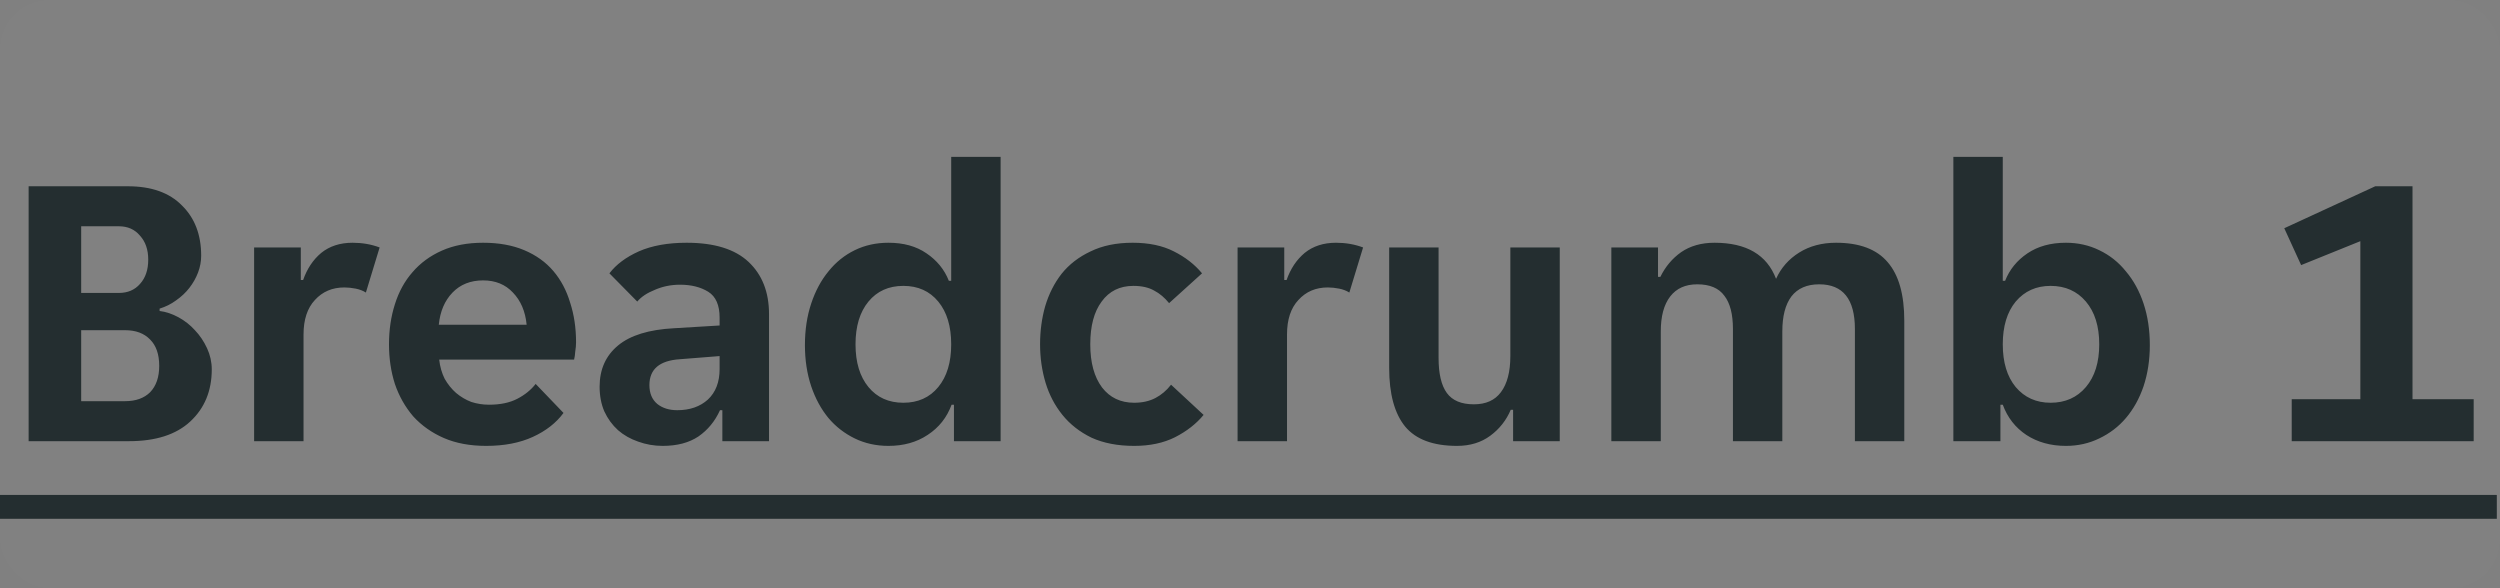
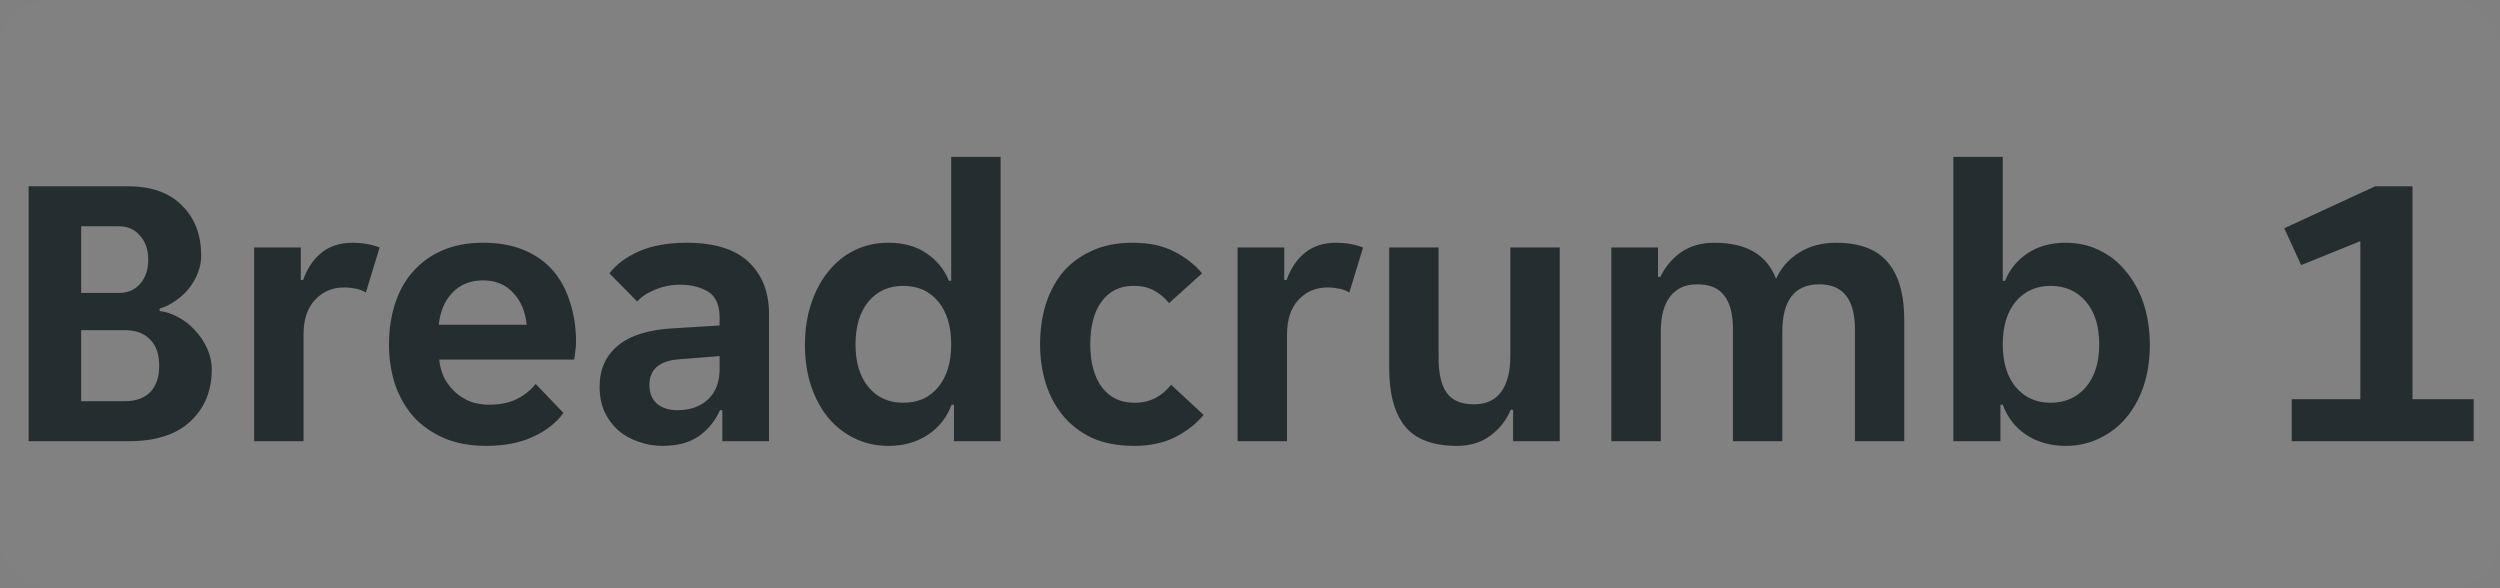
<svg xmlns="http://www.w3.org/2000/svg" width="102" height="24" viewBox="0 0 102 24" fill="none">
  <rect x="0" y="0" width="102" height="24" fill="#808080" stroke="none" />
  <g clip-path="url(#clip0_21418_2922)">
    <rect width="102" height="24" rx="2" fill="white" fill-opacity="0.01" />
    <path d="M1.168 7.6H5.216C6.176 7.6 6.912 7.861 7.424 8.384C7.947 8.896 8.208 9.579 8.208 10.432C8.208 10.667 8.165 10.896 8.08 11.12C7.995 11.344 7.877 11.552 7.728 11.744C7.579 11.936 7.397 12.107 7.184 12.256C6.981 12.405 6.757 12.517 6.512 12.592V12.688C6.768 12.72 7.024 12.805 7.28 12.944C7.536 13.083 7.76 13.259 7.952 13.472C8.155 13.685 8.32 13.931 8.448 14.208C8.576 14.485 8.64 14.773 8.64 15.072C8.64 15.947 8.347 16.656 7.76 17.2C7.184 17.733 6.352 18 5.264 18H1.168V7.6ZM4.848 11.952C5.211 11.952 5.499 11.829 5.712 11.584C5.936 11.339 6.048 11.008 6.048 10.592C6.048 10.187 5.936 9.861 5.712 9.616C5.499 9.36 5.211 9.232 4.848 9.232H3.312V11.952H4.848ZM5.104 16.368C5.541 16.368 5.883 16.245 6.128 16C6.373 15.744 6.496 15.387 6.496 14.928C6.496 14.459 6.373 14.101 6.128 13.856C5.883 13.6 5.541 13.472 5.104 13.472H3.312V16.368H5.104ZM10.368 10.096H12.273V11.424H12.368C12.528 10.965 12.774 10.597 13.104 10.32C13.446 10.043 13.873 9.904 14.384 9.904C14.779 9.904 15.147 9.968 15.489 10.096L14.928 11.936C14.811 11.861 14.672 11.808 14.512 11.776C14.352 11.744 14.198 11.728 14.049 11.728C13.558 11.728 13.158 11.899 12.848 12.24C12.539 12.571 12.384 13.04 12.384 13.648V18H10.368V10.096ZM19.839 18.192C19.178 18.192 18.602 18.085 18.111 17.872C17.621 17.659 17.205 17.365 16.863 16.992C16.533 16.608 16.282 16.165 16.111 15.664C15.951 15.163 15.871 14.624 15.871 14.048C15.871 13.461 15.951 12.917 16.111 12.416C16.271 11.904 16.511 11.467 16.831 11.104C17.151 10.731 17.551 10.437 18.031 10.224C18.511 10.011 19.071 9.904 19.711 9.904C20.351 9.904 20.911 10.005 21.391 10.208C21.871 10.411 22.266 10.693 22.575 11.056C22.885 11.419 23.114 11.851 23.263 12.352C23.423 12.843 23.503 13.381 23.503 13.968C23.503 14.075 23.493 14.197 23.471 14.336C23.461 14.475 23.445 14.587 23.423 14.672H17.919C17.951 14.96 18.026 15.221 18.143 15.456C18.271 15.68 18.426 15.872 18.607 16.032C18.799 16.192 19.007 16.315 19.231 16.4C19.466 16.475 19.706 16.512 19.951 16.512C20.41 16.512 20.794 16.432 21.103 16.272C21.413 16.112 21.663 15.909 21.855 15.664L22.991 16.848C22.693 17.253 22.277 17.579 21.743 17.824C21.21 18.069 20.575 18.192 19.839 18.192ZM19.711 11.44C19.199 11.44 18.783 11.605 18.463 11.936C18.143 12.267 17.957 12.704 17.903 13.248H21.487C21.434 12.704 21.247 12.267 20.927 11.936C20.618 11.605 20.213 11.44 19.711 11.44ZM27.04 18.192C26.688 18.192 26.352 18.133 26.032 18.016C25.722 17.909 25.45 17.755 25.216 17.552C24.981 17.339 24.794 17.083 24.656 16.784C24.528 16.485 24.464 16.149 24.464 15.776C24.464 15.072 24.714 14.512 25.216 14.096C25.717 13.68 26.48 13.445 27.504 13.392L29.36 13.28V12.96C29.36 12.448 29.205 12.096 28.896 11.904C28.586 11.712 28.202 11.616 27.744 11.616C27.381 11.616 27.04 11.685 26.72 11.824C26.4 11.952 26.16 12.112 26 12.304L24.864 11.152C25.141 10.789 25.541 10.491 26.064 10.256C26.597 10.021 27.248 9.904 28.016 9.904C29.146 9.904 29.989 10.165 30.544 10.688C31.098 11.211 31.376 11.92 31.376 12.816V18H29.472V16.736H29.376C29.173 17.184 28.88 17.541 28.496 17.808C28.112 18.064 27.626 18.192 27.04 18.192ZM27.632 16.736C28.144 16.736 28.56 16.592 28.88 16.304C29.2 16.005 29.36 15.589 29.36 15.056V14.528L27.744 14.656C26.912 14.709 26.496 15.061 26.496 15.712C26.496 16.043 26.602 16.299 26.816 16.48C27.029 16.651 27.301 16.736 27.632 16.736ZM36.249 18.192C35.748 18.192 35.289 18.091 34.873 17.888C34.457 17.685 34.099 17.408 33.801 17.056C33.502 16.693 33.267 16.261 33.097 15.76C32.926 15.248 32.841 14.688 32.841 14.08C32.841 13.461 32.926 12.896 33.097 12.384C33.267 11.872 33.502 11.435 33.801 11.072C34.099 10.699 34.457 10.411 34.873 10.208C35.289 10.005 35.748 9.904 36.249 9.904C36.867 9.904 37.385 10.048 37.801 10.336C38.227 10.624 38.532 10.997 38.713 11.456H38.809V6.4H40.825V18H38.921V16.512H38.825C38.633 17.035 38.307 17.445 37.849 17.744C37.401 18.043 36.867 18.192 36.249 18.192ZM36.857 16.432C37.454 16.432 37.929 16.219 38.281 15.792C38.633 15.365 38.809 14.784 38.809 14.048C38.809 13.312 38.633 12.731 38.281 12.304C37.929 11.877 37.454 11.664 36.857 11.664C36.26 11.664 35.785 11.877 35.433 12.304C35.081 12.731 34.905 13.312 34.905 14.048C34.905 14.784 35.081 15.365 35.433 15.792C35.785 16.219 36.26 16.432 36.857 16.432ZM46.275 18.192C45.603 18.192 45.021 18.08 44.531 17.856C44.051 17.621 43.656 17.312 43.347 16.928C43.037 16.544 42.808 16.107 42.659 15.616C42.509 15.115 42.435 14.592 42.435 14.048C42.435 13.504 42.504 12.987 42.643 12.496C42.792 11.995 43.016 11.552 43.315 11.168C43.624 10.784 44.019 10.48 44.499 10.256C44.979 10.021 45.549 9.904 46.211 9.904C46.872 9.904 47.432 10.021 47.891 10.256C48.36 10.491 48.744 10.789 49.043 11.152L47.699 12.368C47.517 12.144 47.315 11.973 47.091 11.856C46.867 11.728 46.584 11.664 46.243 11.664C45.688 11.664 45.256 11.877 44.947 12.304C44.637 12.72 44.483 13.301 44.483 14.048C44.483 14.795 44.643 15.381 44.963 15.808C45.283 16.224 45.72 16.432 46.275 16.432C46.605 16.432 46.893 16.368 47.139 16.24C47.384 16.112 47.597 15.931 47.779 15.696L49.107 16.928C48.808 17.291 48.419 17.595 47.939 17.84C47.469 18.075 46.915 18.192 46.275 18.192ZM50.493 10.096H52.398V11.424H52.493C52.654 10.965 52.899 10.597 53.23 10.32C53.571 10.043 53.998 9.904 54.51 9.904C54.904 9.904 55.272 9.968 55.614 10.096L55.053 11.936C54.936 11.861 54.797 11.808 54.638 11.776C54.477 11.744 54.323 11.728 54.173 11.728C53.683 11.728 53.283 11.899 52.974 12.24C52.664 12.571 52.51 13.04 52.51 13.648V18H50.493V10.096ZM59.446 18.192C58.476 18.192 57.772 17.931 57.334 17.408C56.897 16.875 56.678 16.075 56.678 15.008V10.096H58.694V14.608C58.694 15.248 58.806 15.723 59.03 16.032C59.254 16.341 59.622 16.496 60.134 16.496C60.625 16.496 60.993 16.331 61.238 16C61.494 15.659 61.622 15.168 61.622 14.528V10.096H63.638V18H61.734V16.72H61.638C61.457 17.147 61.18 17.499 60.806 17.776C60.433 18.053 59.98 18.192 59.446 18.192ZM65.743 10.096H67.647V11.296H67.743C67.946 10.88 68.229 10.544 68.591 10.288C68.965 10.032 69.418 9.904 69.951 9.904C71.253 9.904 72.09 10.395 72.463 11.376C72.666 10.928 72.981 10.571 73.407 10.304C73.834 10.037 74.335 9.904 74.912 9.904C75.871 9.904 76.576 10.171 77.023 10.704C77.472 11.227 77.695 12.021 77.695 13.088V18H75.68V13.424C75.68 12.208 75.194 11.6 74.224 11.6C73.722 11.6 73.344 11.765 73.088 12.096C72.842 12.427 72.719 12.901 72.719 13.52V18H70.704V13.424C70.704 12.816 70.586 12.363 70.352 12.064C70.127 11.755 69.76 11.6 69.248 11.6C68.767 11.6 68.4 11.765 68.144 12.096C67.888 12.427 67.76 12.901 67.76 13.52V18H65.743V10.096ZM84.289 18.192C83.67 18.192 83.131 18.043 82.673 17.744C82.225 17.445 81.905 17.035 81.713 16.512H81.617V18H79.697V6.4H81.713V11.456H81.809C81.99 10.997 82.294 10.624 82.721 10.336C83.147 10.048 83.67 9.904 84.289 9.904C84.779 9.904 85.233 10.005 85.649 10.208C86.075 10.411 86.438 10.699 86.737 11.072C87.046 11.435 87.286 11.872 87.457 12.384C87.627 12.896 87.713 13.461 87.713 14.08C87.713 14.688 87.627 15.248 87.457 15.76C87.286 16.261 87.046 16.693 86.737 17.056C86.438 17.408 86.075 17.685 85.649 17.888C85.233 18.091 84.779 18.192 84.289 18.192ZM83.665 16.432C84.262 16.432 84.742 16.219 85.105 15.792C85.467 15.365 85.649 14.784 85.649 14.048C85.649 13.312 85.467 12.731 85.105 12.304C84.742 11.877 84.262 11.664 83.665 11.664C83.078 11.664 82.603 11.877 82.241 12.304C81.889 12.731 81.713 13.312 81.713 14.048C81.713 14.784 81.889 15.365 82.241 15.792C82.603 16.219 83.078 16.432 83.665 16.432ZM93.502 16.288H96.302V9.84L93.886 10.816L93.198 9.312L96.91 7.6H98.43V16.288H100.926V18H93.502V16.288Z" fill="#242E30" />
-     <path d="M0 20.192H101.87V21.168H0V20.192Z" fill="#242E30" />
  </g>
  <defs>
    <clipPath id="clip0_21418_2922">
      <rect width="102" height="24" rx="2" fill="white" />
    </clipPath>
  </defs>
</svg>